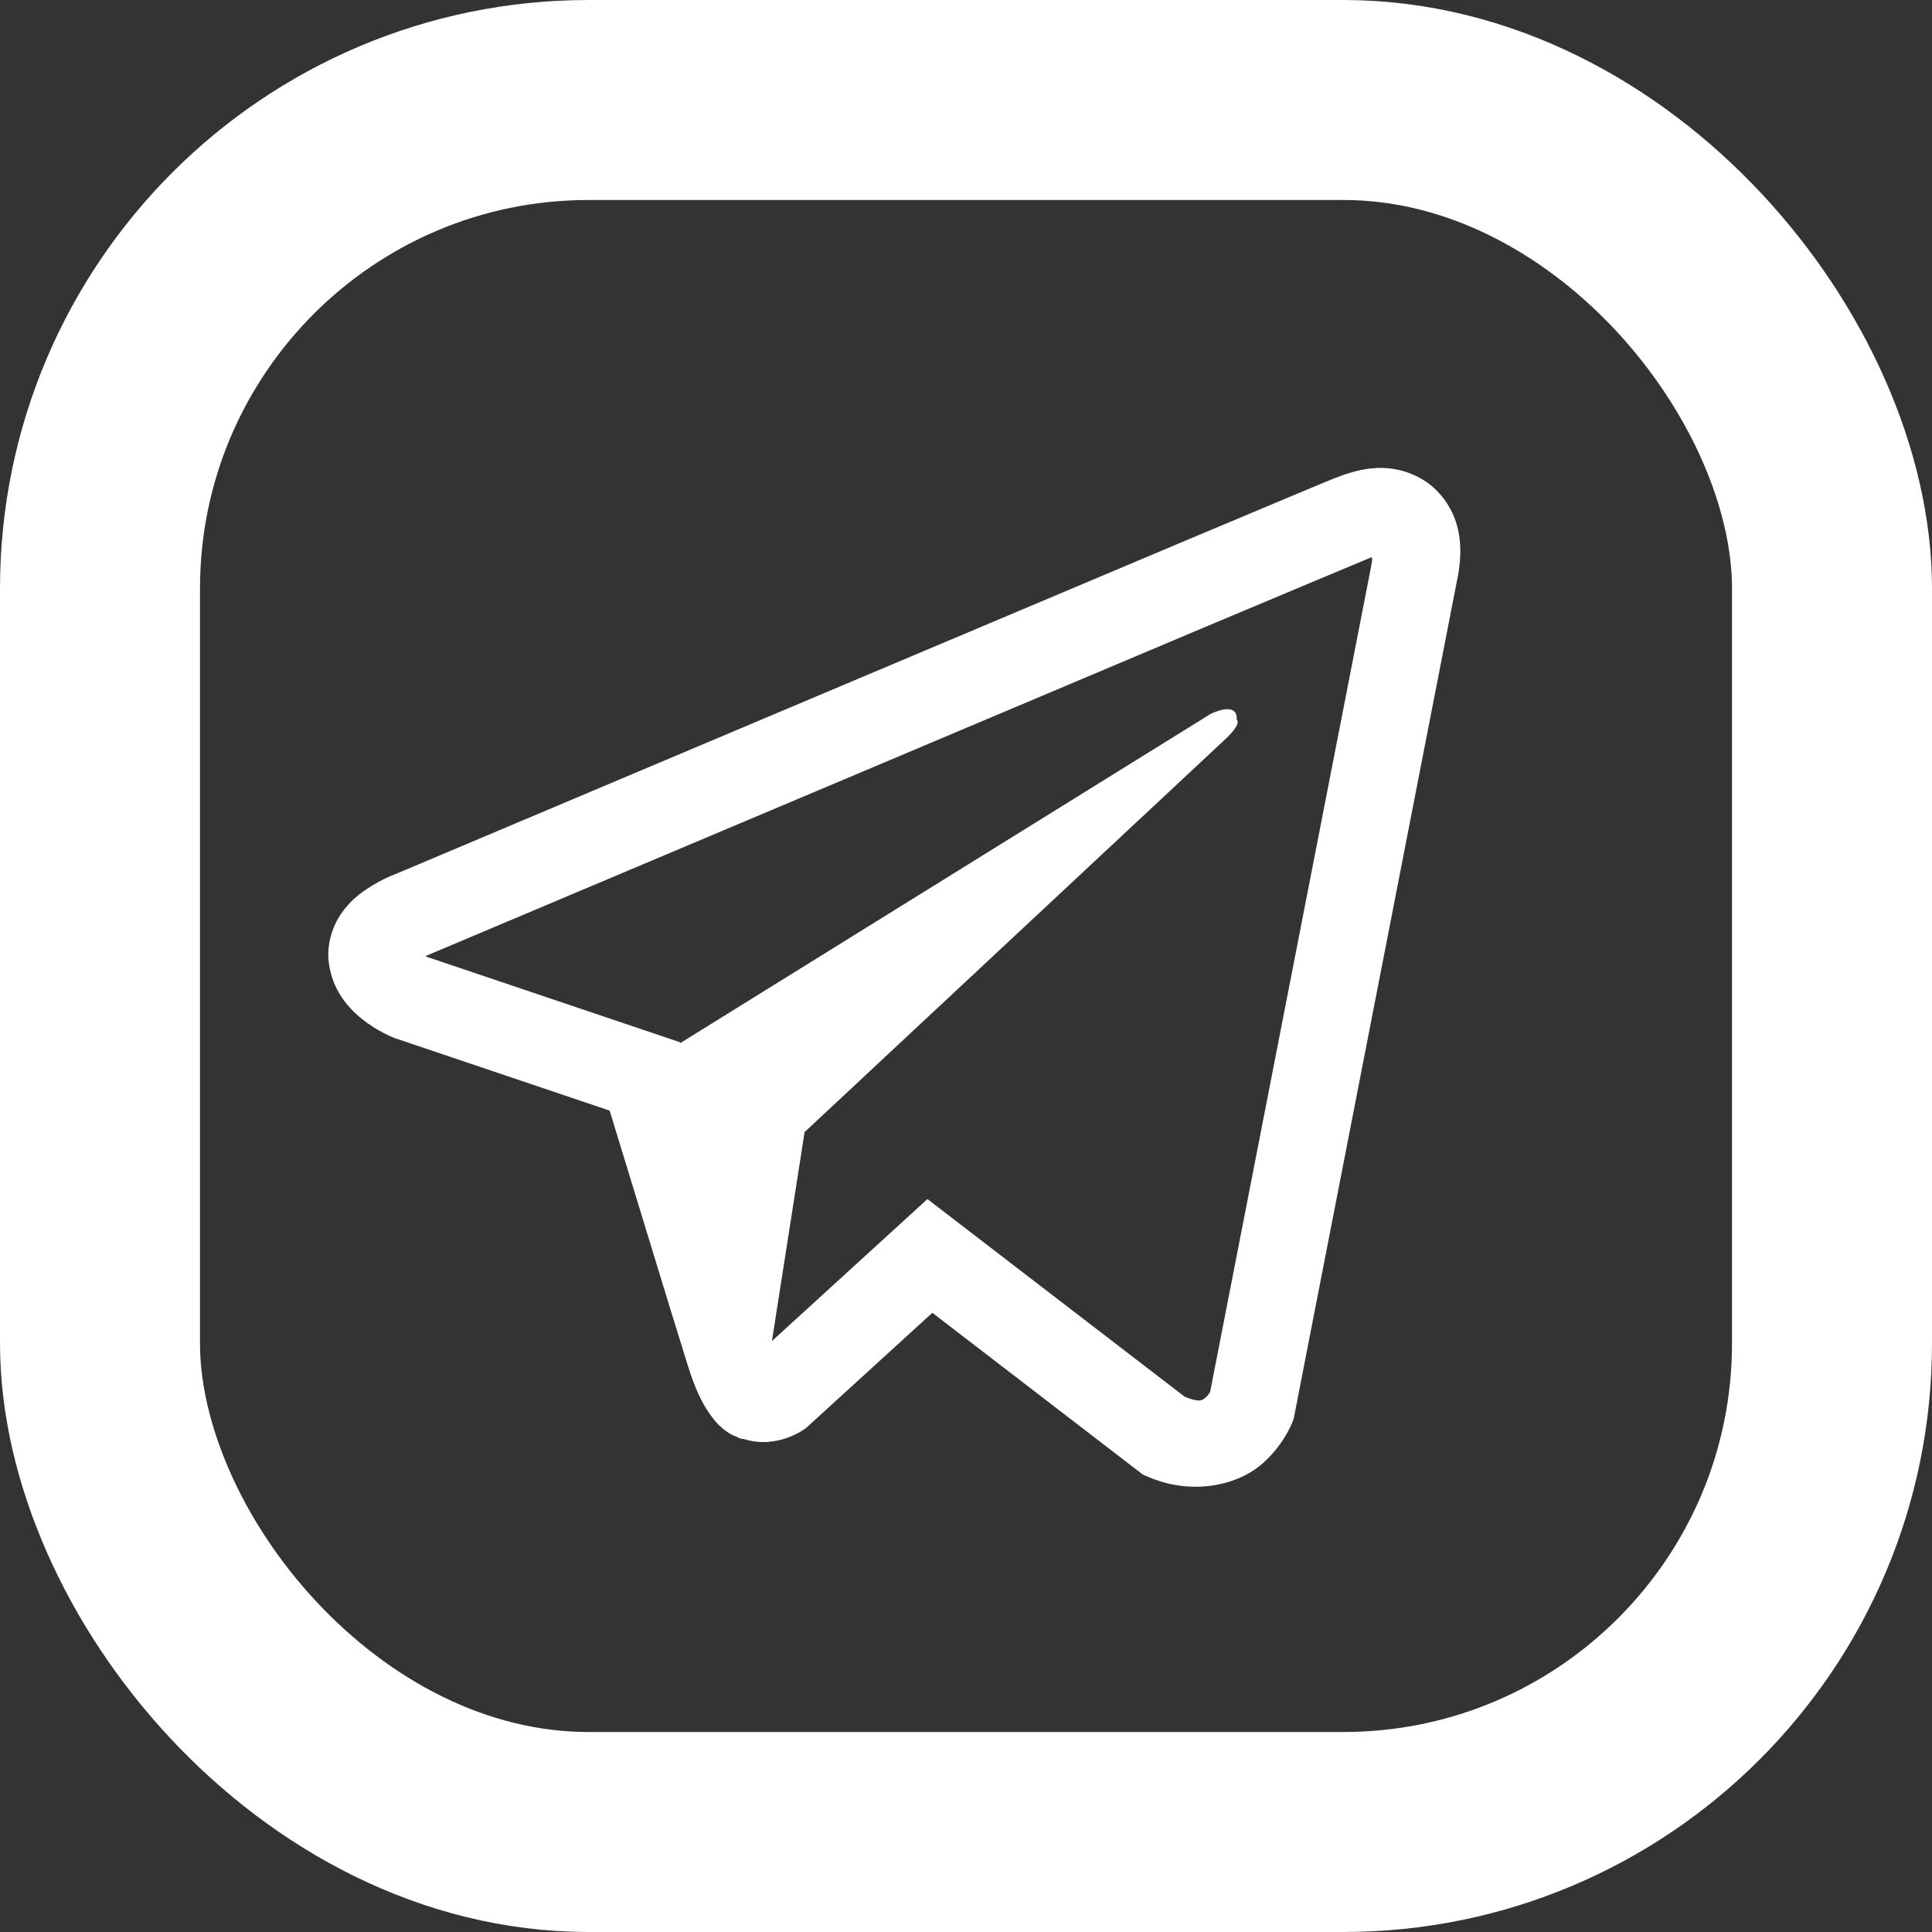
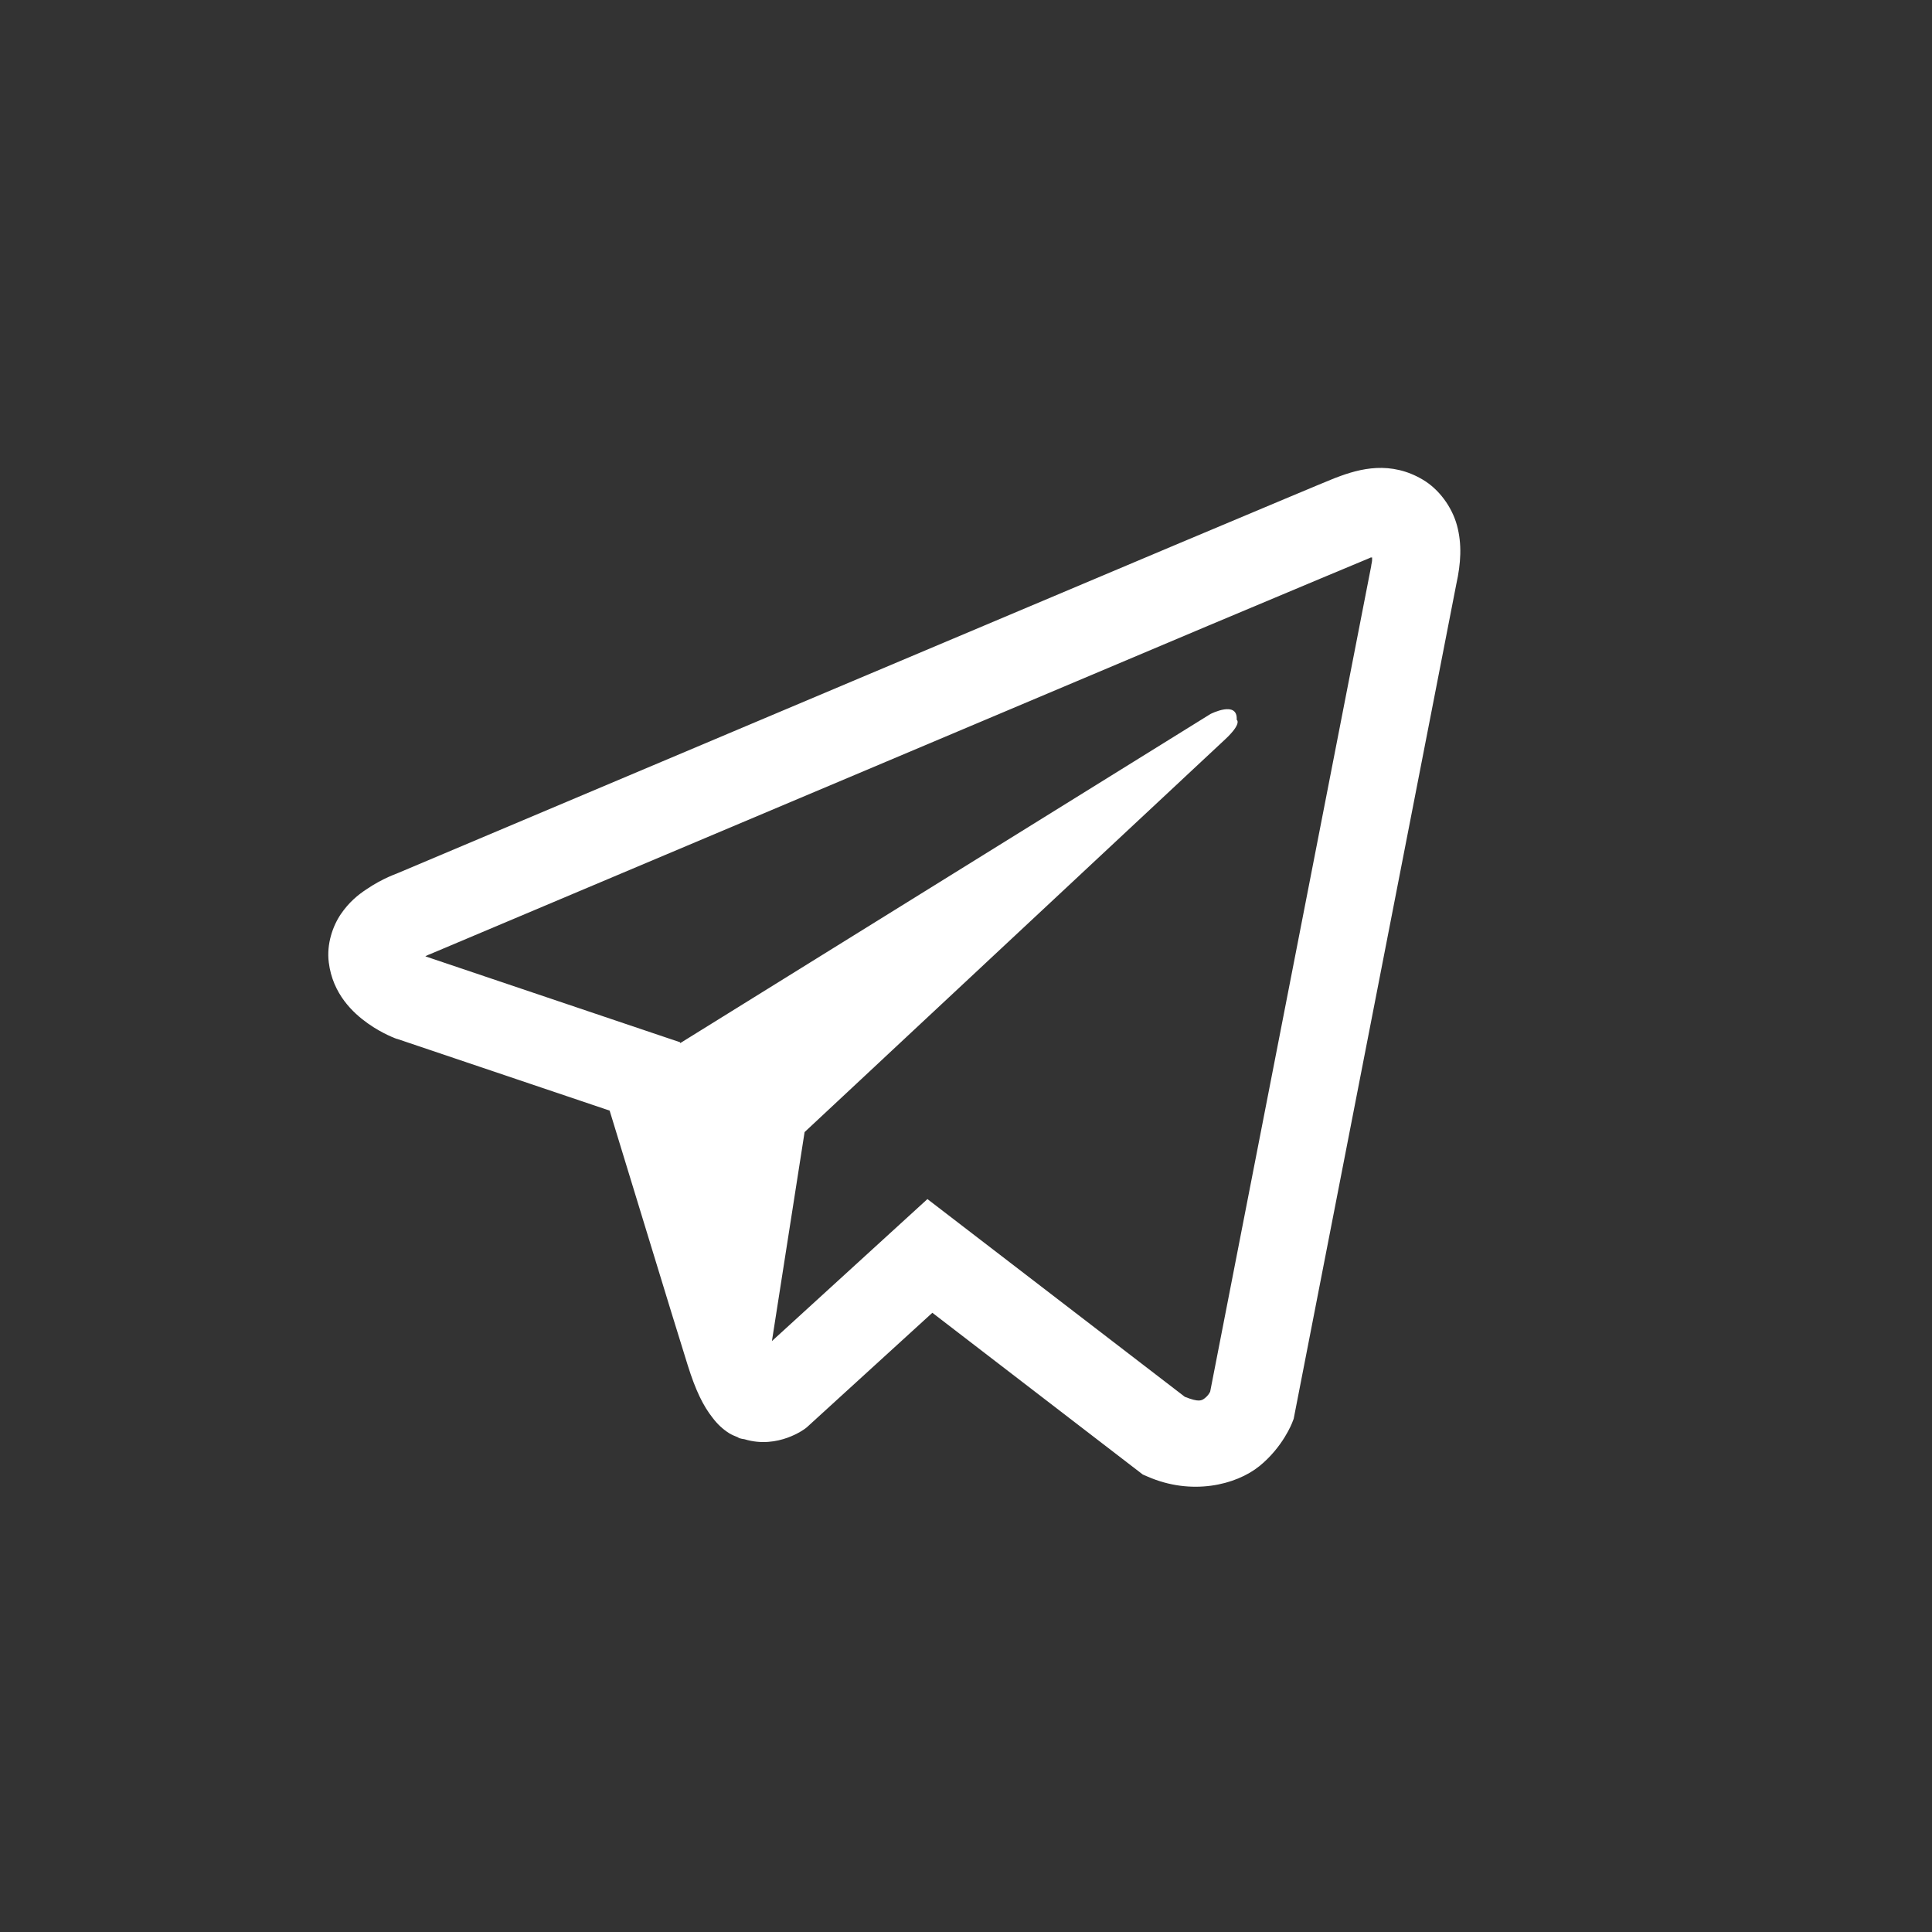
<svg xmlns="http://www.w3.org/2000/svg" width="512" height="512" viewBox="0 0 512 512" fill="none">
  <rect x="0" y="0" width="512" height="512" fill="#333333" stroke="none" />
-   <rect x="26.5" y="26.5" width="459" height="459" rx="129.5" stroke="white" stroke-width="53" />
  <path d="M364.795 124.025C360.92 124.205 357.27 125.339 354.024 126.601H353.979C350.682 127.908 335.039 134.509 311.28 144.49C287.526 154.516 256.69 167.524 226.073 180.448C164.941 206.238 104.851 231.622 104.851 231.622L105.571 231.352C105.571 231.352 101.419 232.71 97.094 235.692C94.883 237.134 92.454 239.124 90.333 242.241C88.212 245.357 86.502 250.148 87.132 255.068C88.167 263.427 93.578 268.443 97.454 271.193C101.374 273.994 105.121 275.307 105.121 275.307H105.211L161.561 294.323C164.087 302.456 178.74 350.694 182.255 361.809C184.331 368.448 186.356 372.608 188.881 375.769C190.102 377.392 191.542 378.751 193.258 379.833C193.933 380.238 194.653 380.554 195.372 380.824C195.597 380.96 195.822 381.005 196.099 381.05L195.507 380.915C195.687 380.96 195.822 381.095 195.964 381.14C196.413 381.282 196.728 381.327 197.313 381.417C206.24 384.121 213.406 378.571 213.406 378.571L213.811 378.255L247.082 347.899L302.854 390.767L304.114 391.308C315.746 396.408 327.514 393.568 333.735 388.552C340.001 383.49 342.437 377.032 342.437 377.032L342.841 375.995L385.94 154.786C387.154 149.319 387.469 144.219 386.119 139.248C384.77 134.277 381.293 129.627 377.103 127.142C372.867 124.611 368.671 123.845 364.795 124.025ZM363.626 147.742C363.581 148.463 363.716 148.373 363.401 149.776V149.912L320.708 368.808C320.528 369.13 320.206 369.807 319.352 370.483C318.452 371.204 317.732 371.655 313.985 370.167L245.778 317.769L204.569 355.395L213.226 300.016C213.226 300.016 320.071 200.23 324.673 195.941C329.268 191.646 327.739 190.744 327.739 190.744C328.053 185.503 320.798 189.212 320.798 189.212L180.269 276.434L180.224 276.209L112.872 253.49V253.445C112.827 253.445 112.737 253.4 112.692 253.4C112.737 253.4 113.052 253.265 113.052 253.265L113.411 253.078L113.778 252.943C113.778 252.943 173.913 227.559 235.045 201.769C265.662 188.845 296.498 175.837 320.206 165.811C343.921 155.83 361.46 148.508 362.45 148.102C363.401 147.742 362.951 147.742 363.626 147.742Z" fill="white" />
</svg>